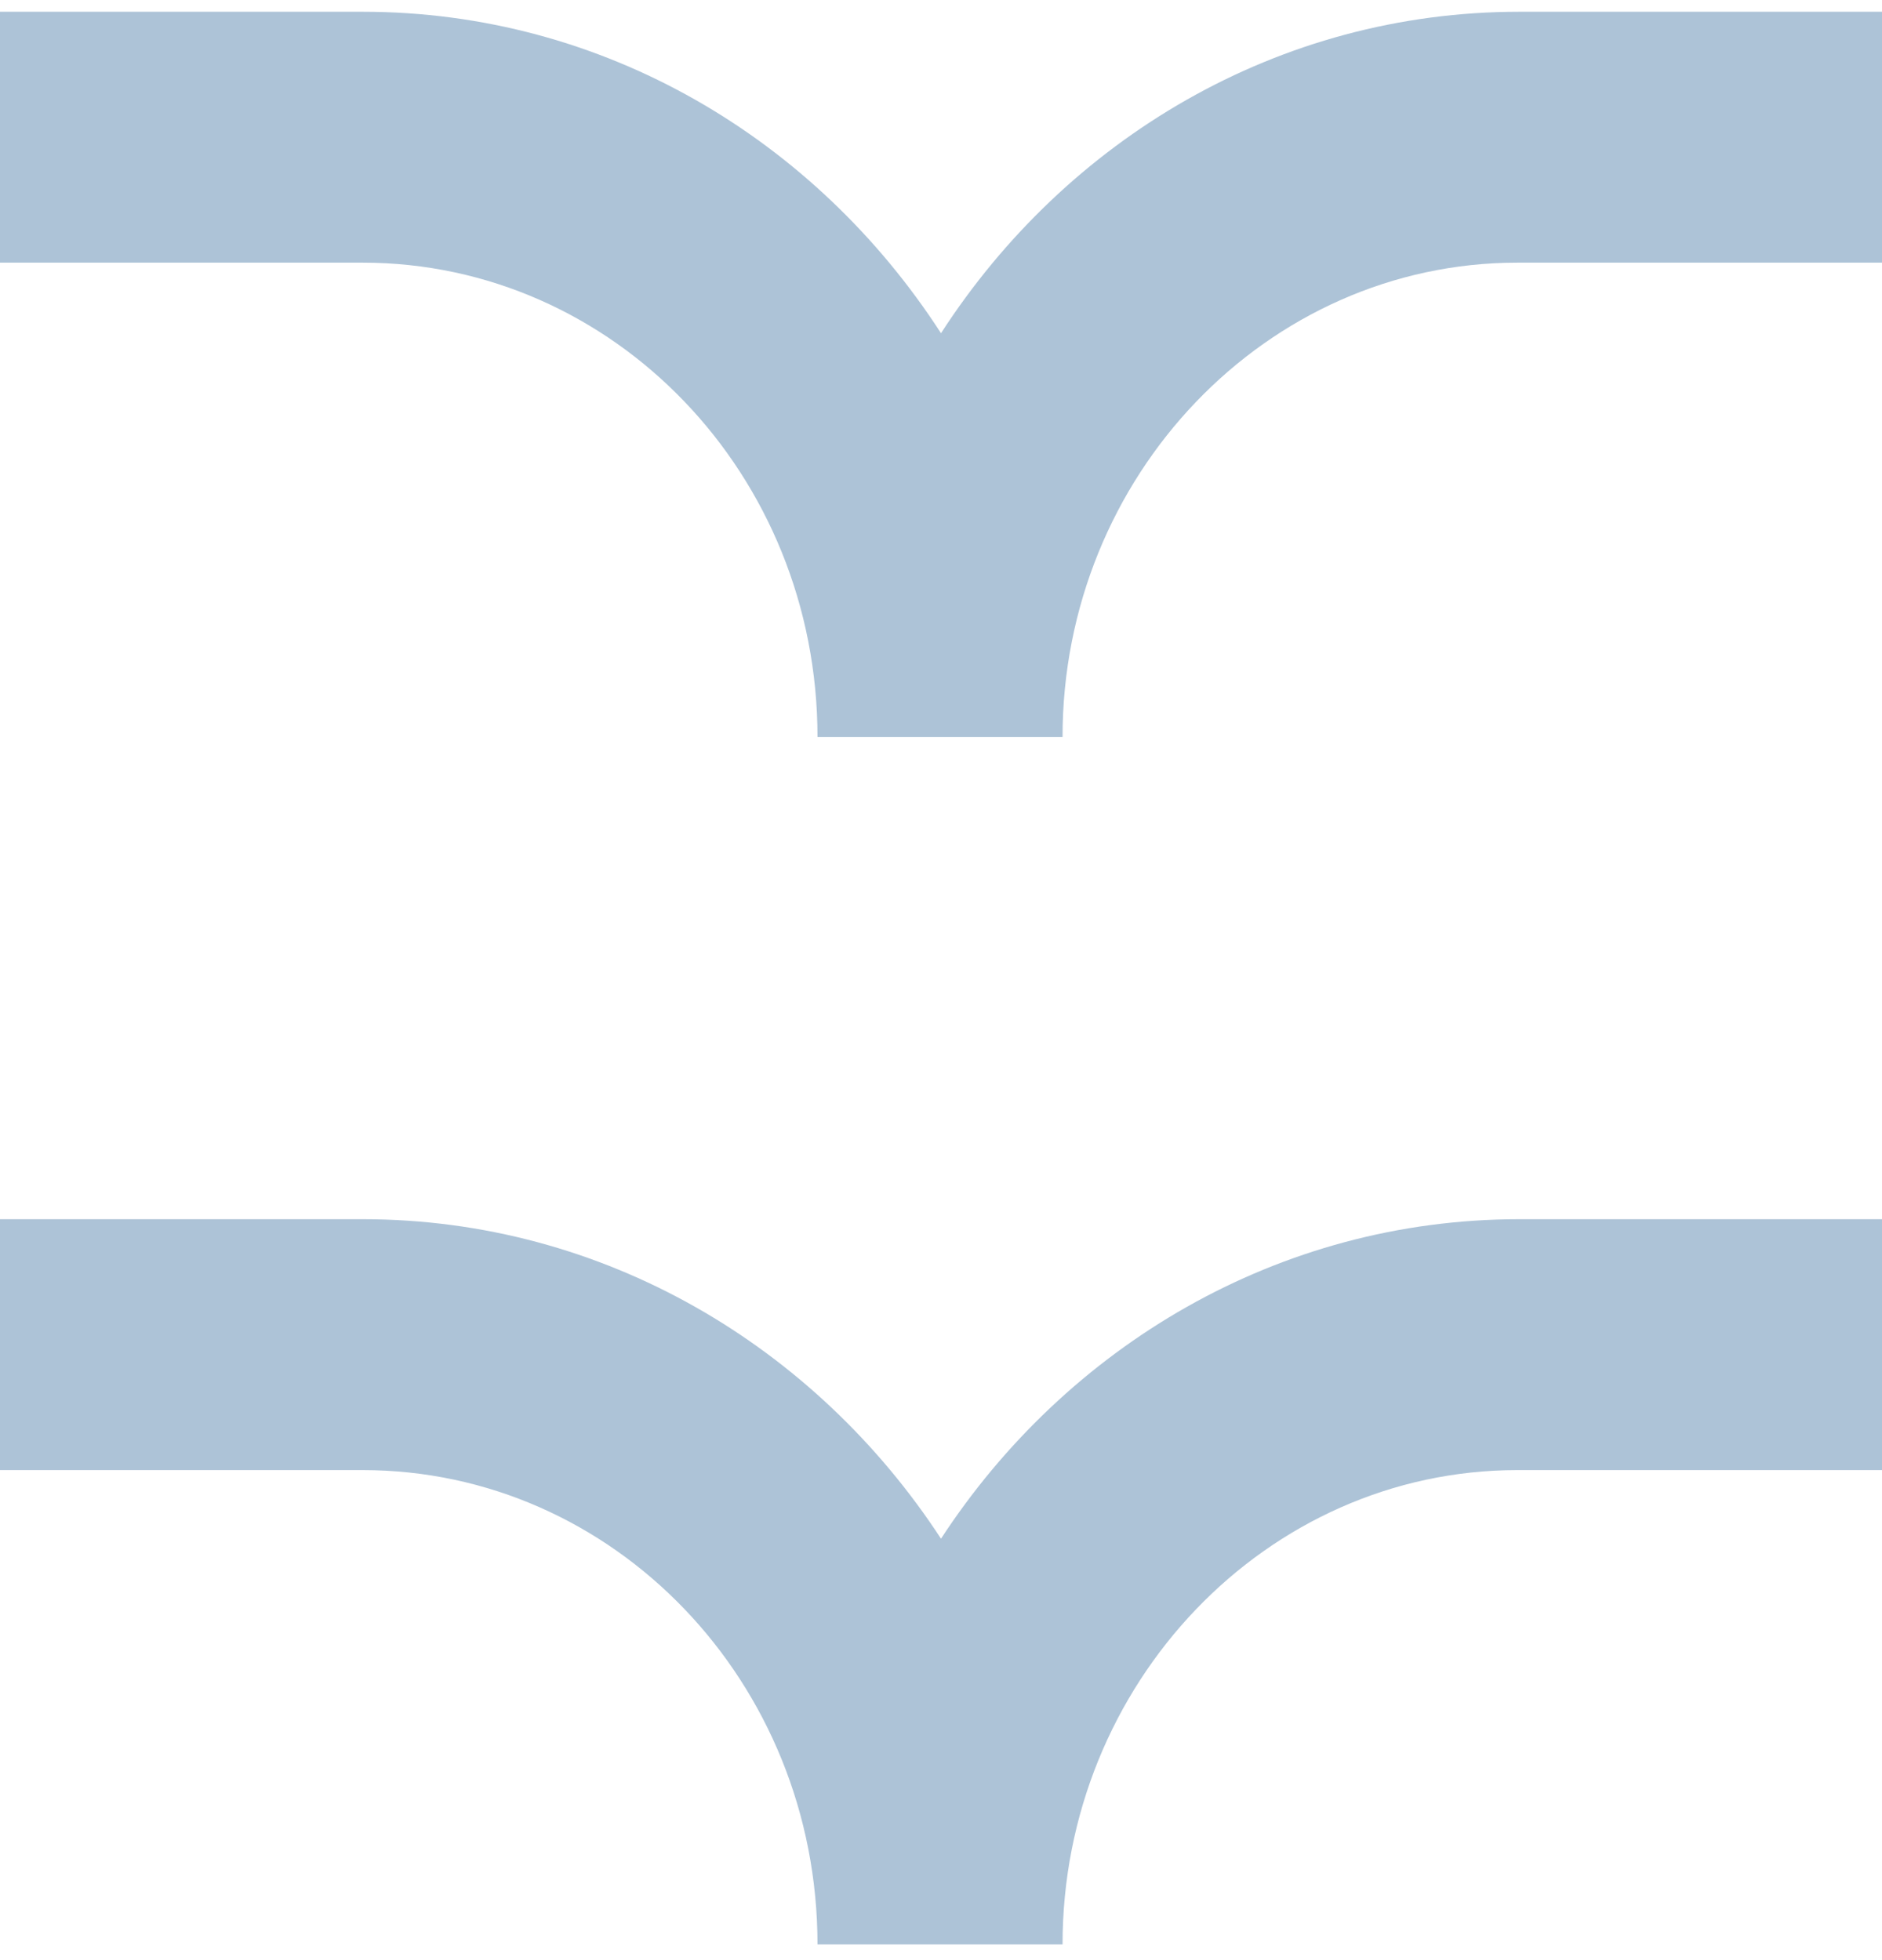
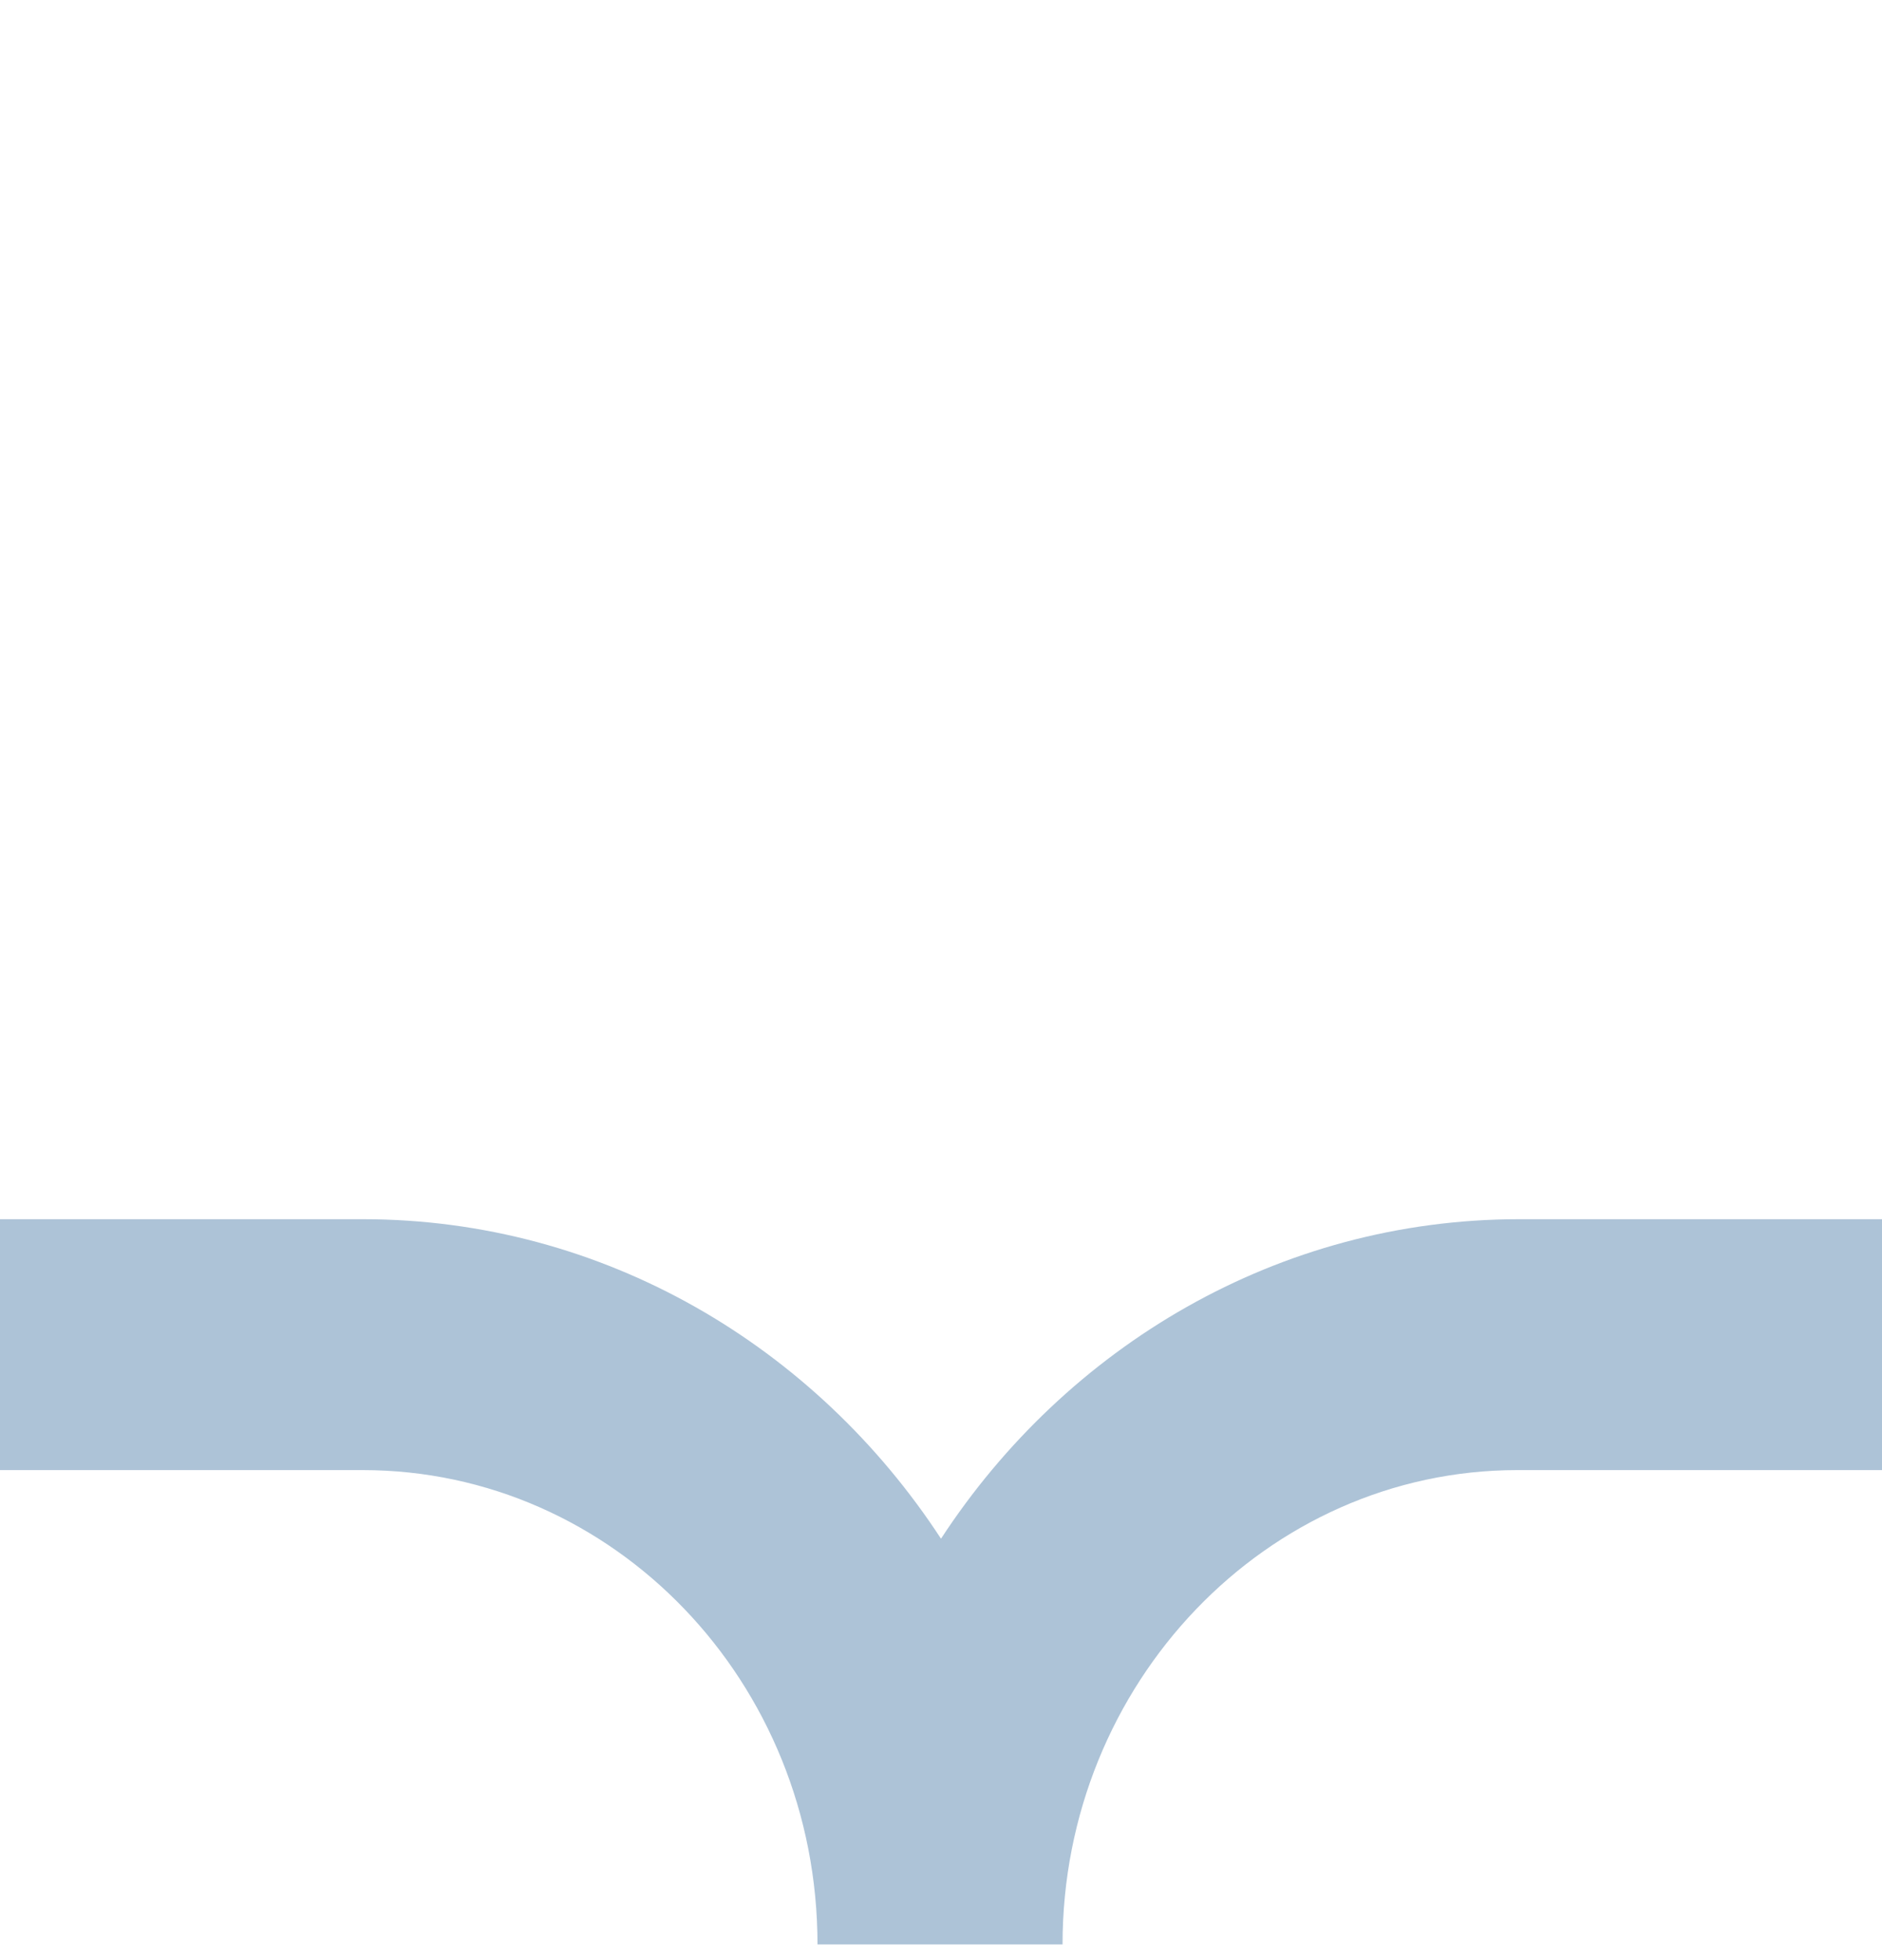
<svg xmlns="http://www.w3.org/2000/svg" id="Calque_1" x="0px" y="0px" viewBox="0 0 96 100" style="enable-background:new 0 0 96 100;" xml:space="preserve">
  <style type="text/css">	.st0{fill:#ADC3D7;}</style>
-   <path class="st0" d="M77.5,0.6C65.2,0.6,54.4,7.1,48,17C41.6,7.1,30.8,0.6,18.5,0.6H0v12.8h18.5c12.8,0,23.2,10.8,23.2,24.2h12.5 c0-13.3,10.4-24.2,23.2-24.2H96V0.6H77.5L77.5,0.6z" />
  <path class="st0" d="M77.5,62.2c-12.3,0-23.1,6.5-29.5,16.3c-6.4-9.8-17.2-16.3-29.5-16.3H0V75h18.5c12.8,0,23.2,10.8,23.2,24.2 h12.5C54.2,85.9,64.6,75,77.4,75H96V62.2H77.5L77.5,62.2z" />
</svg>